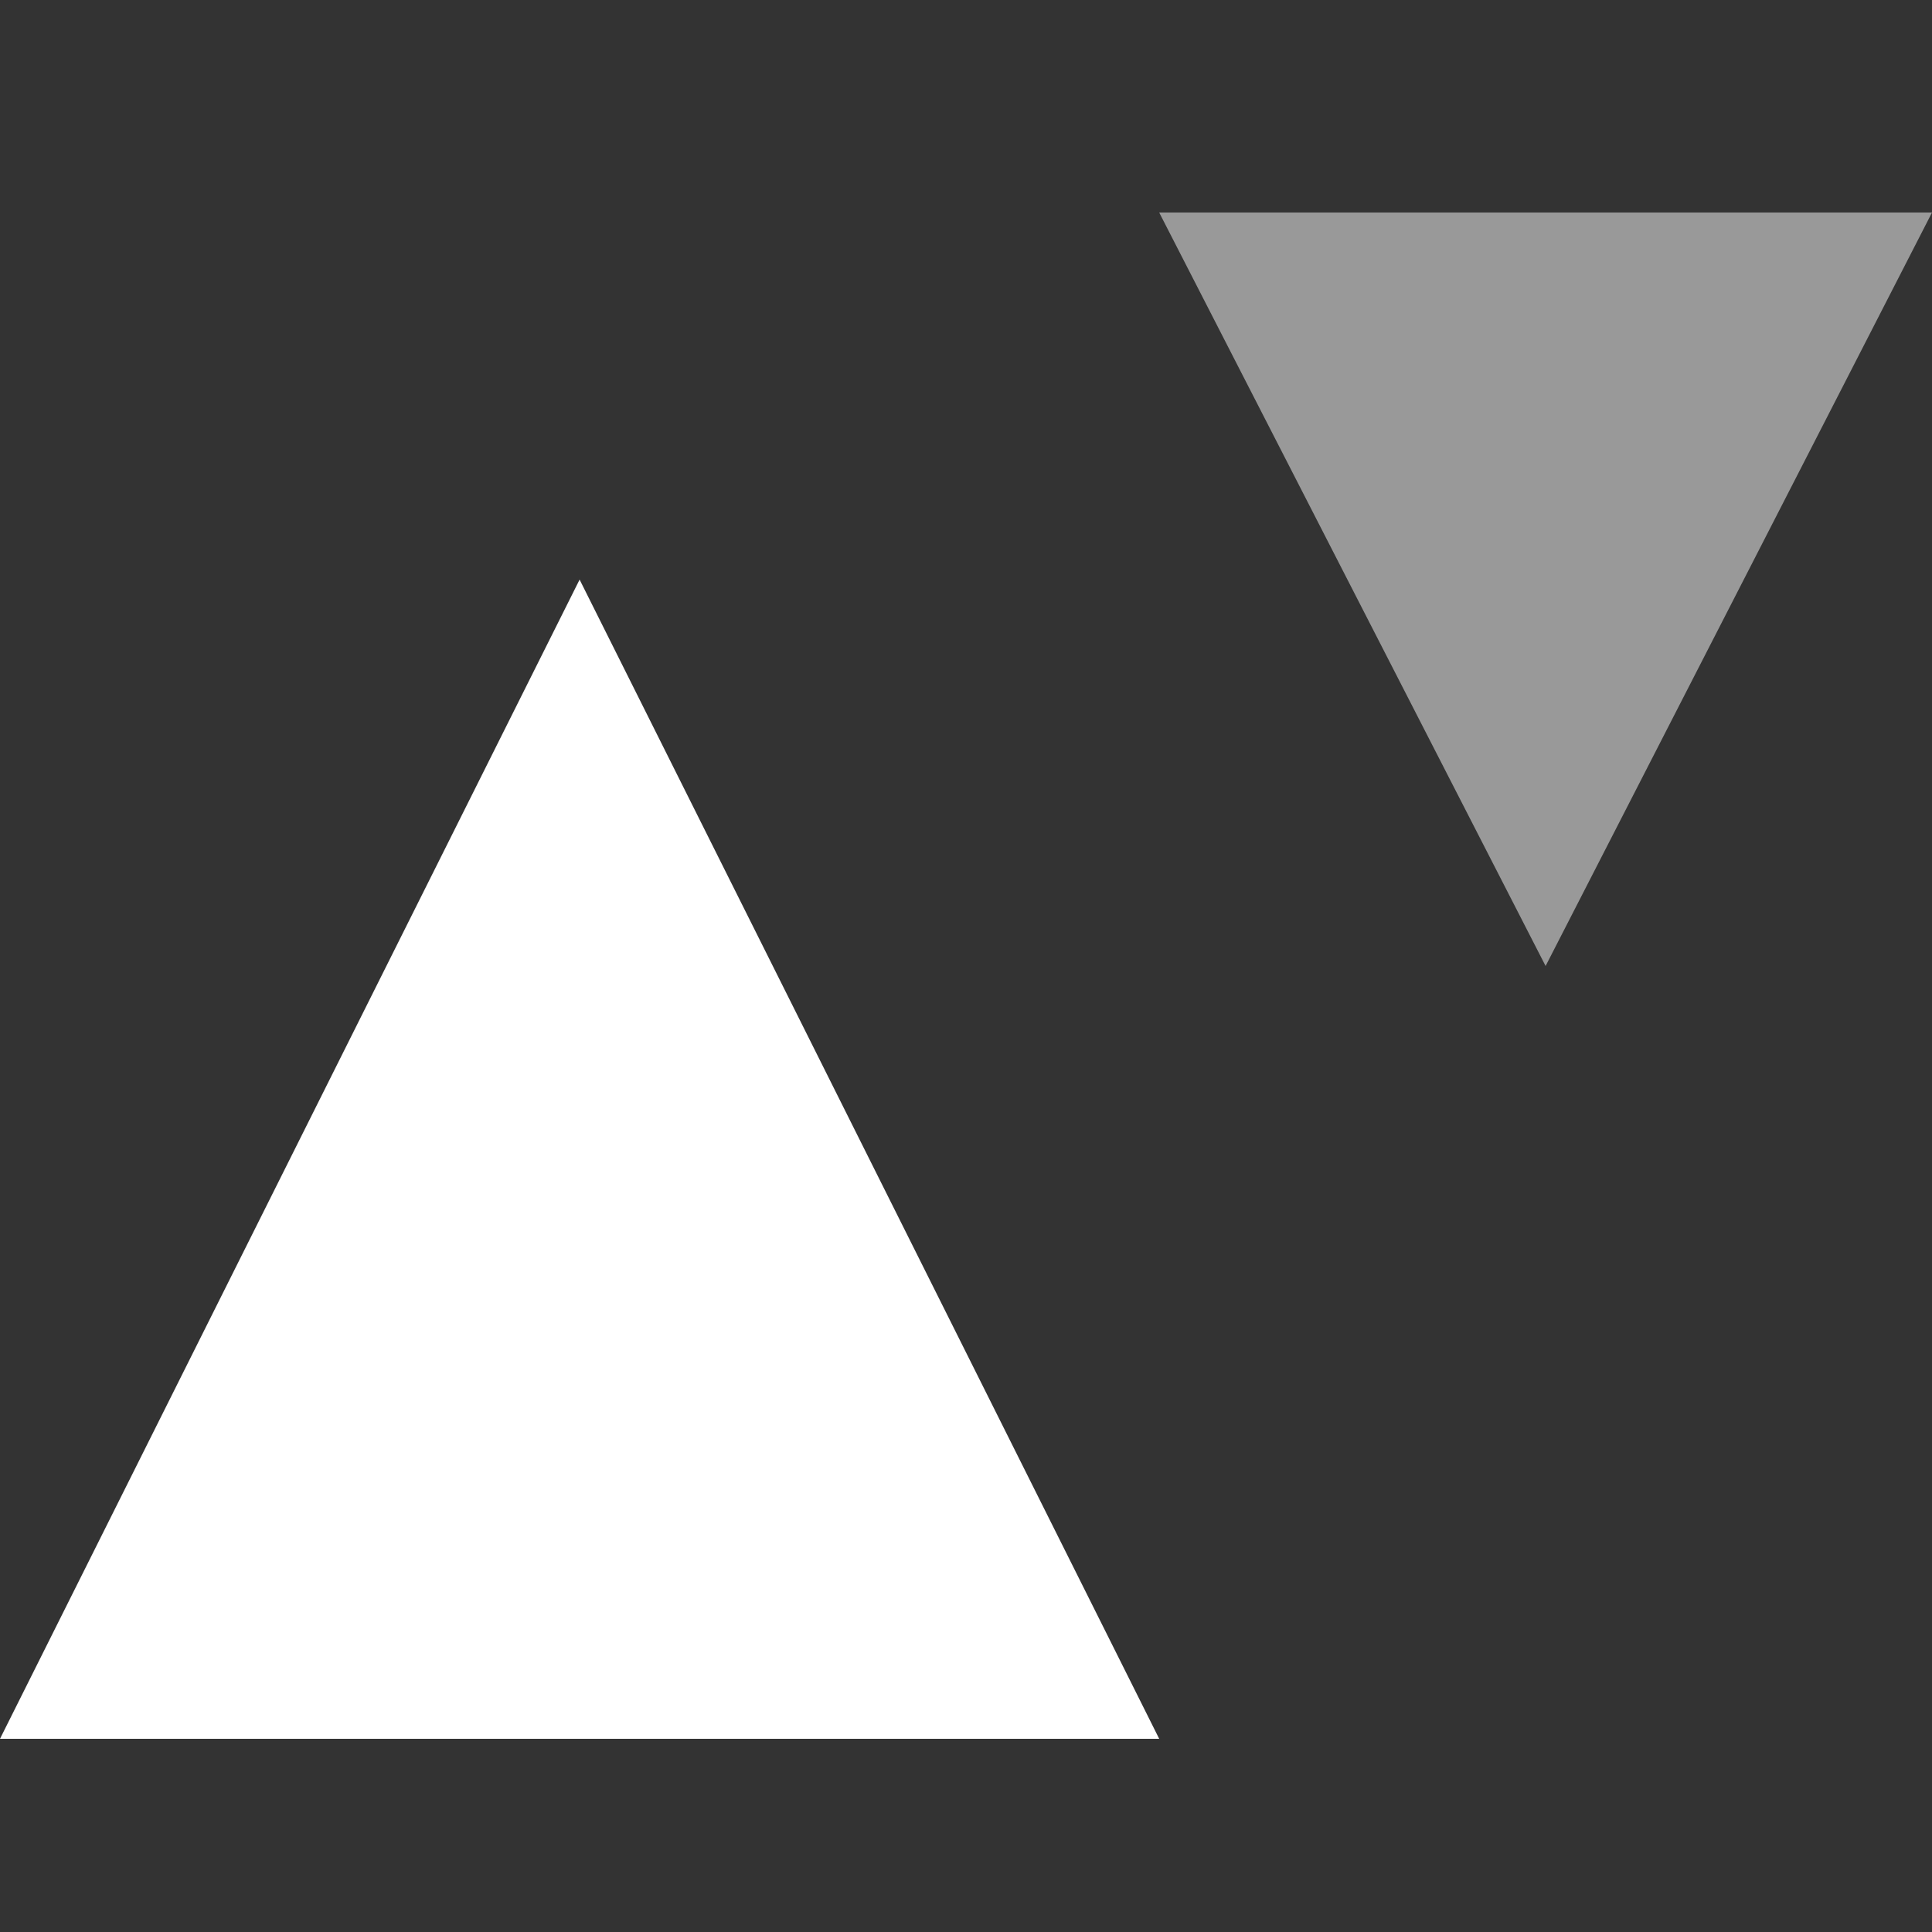
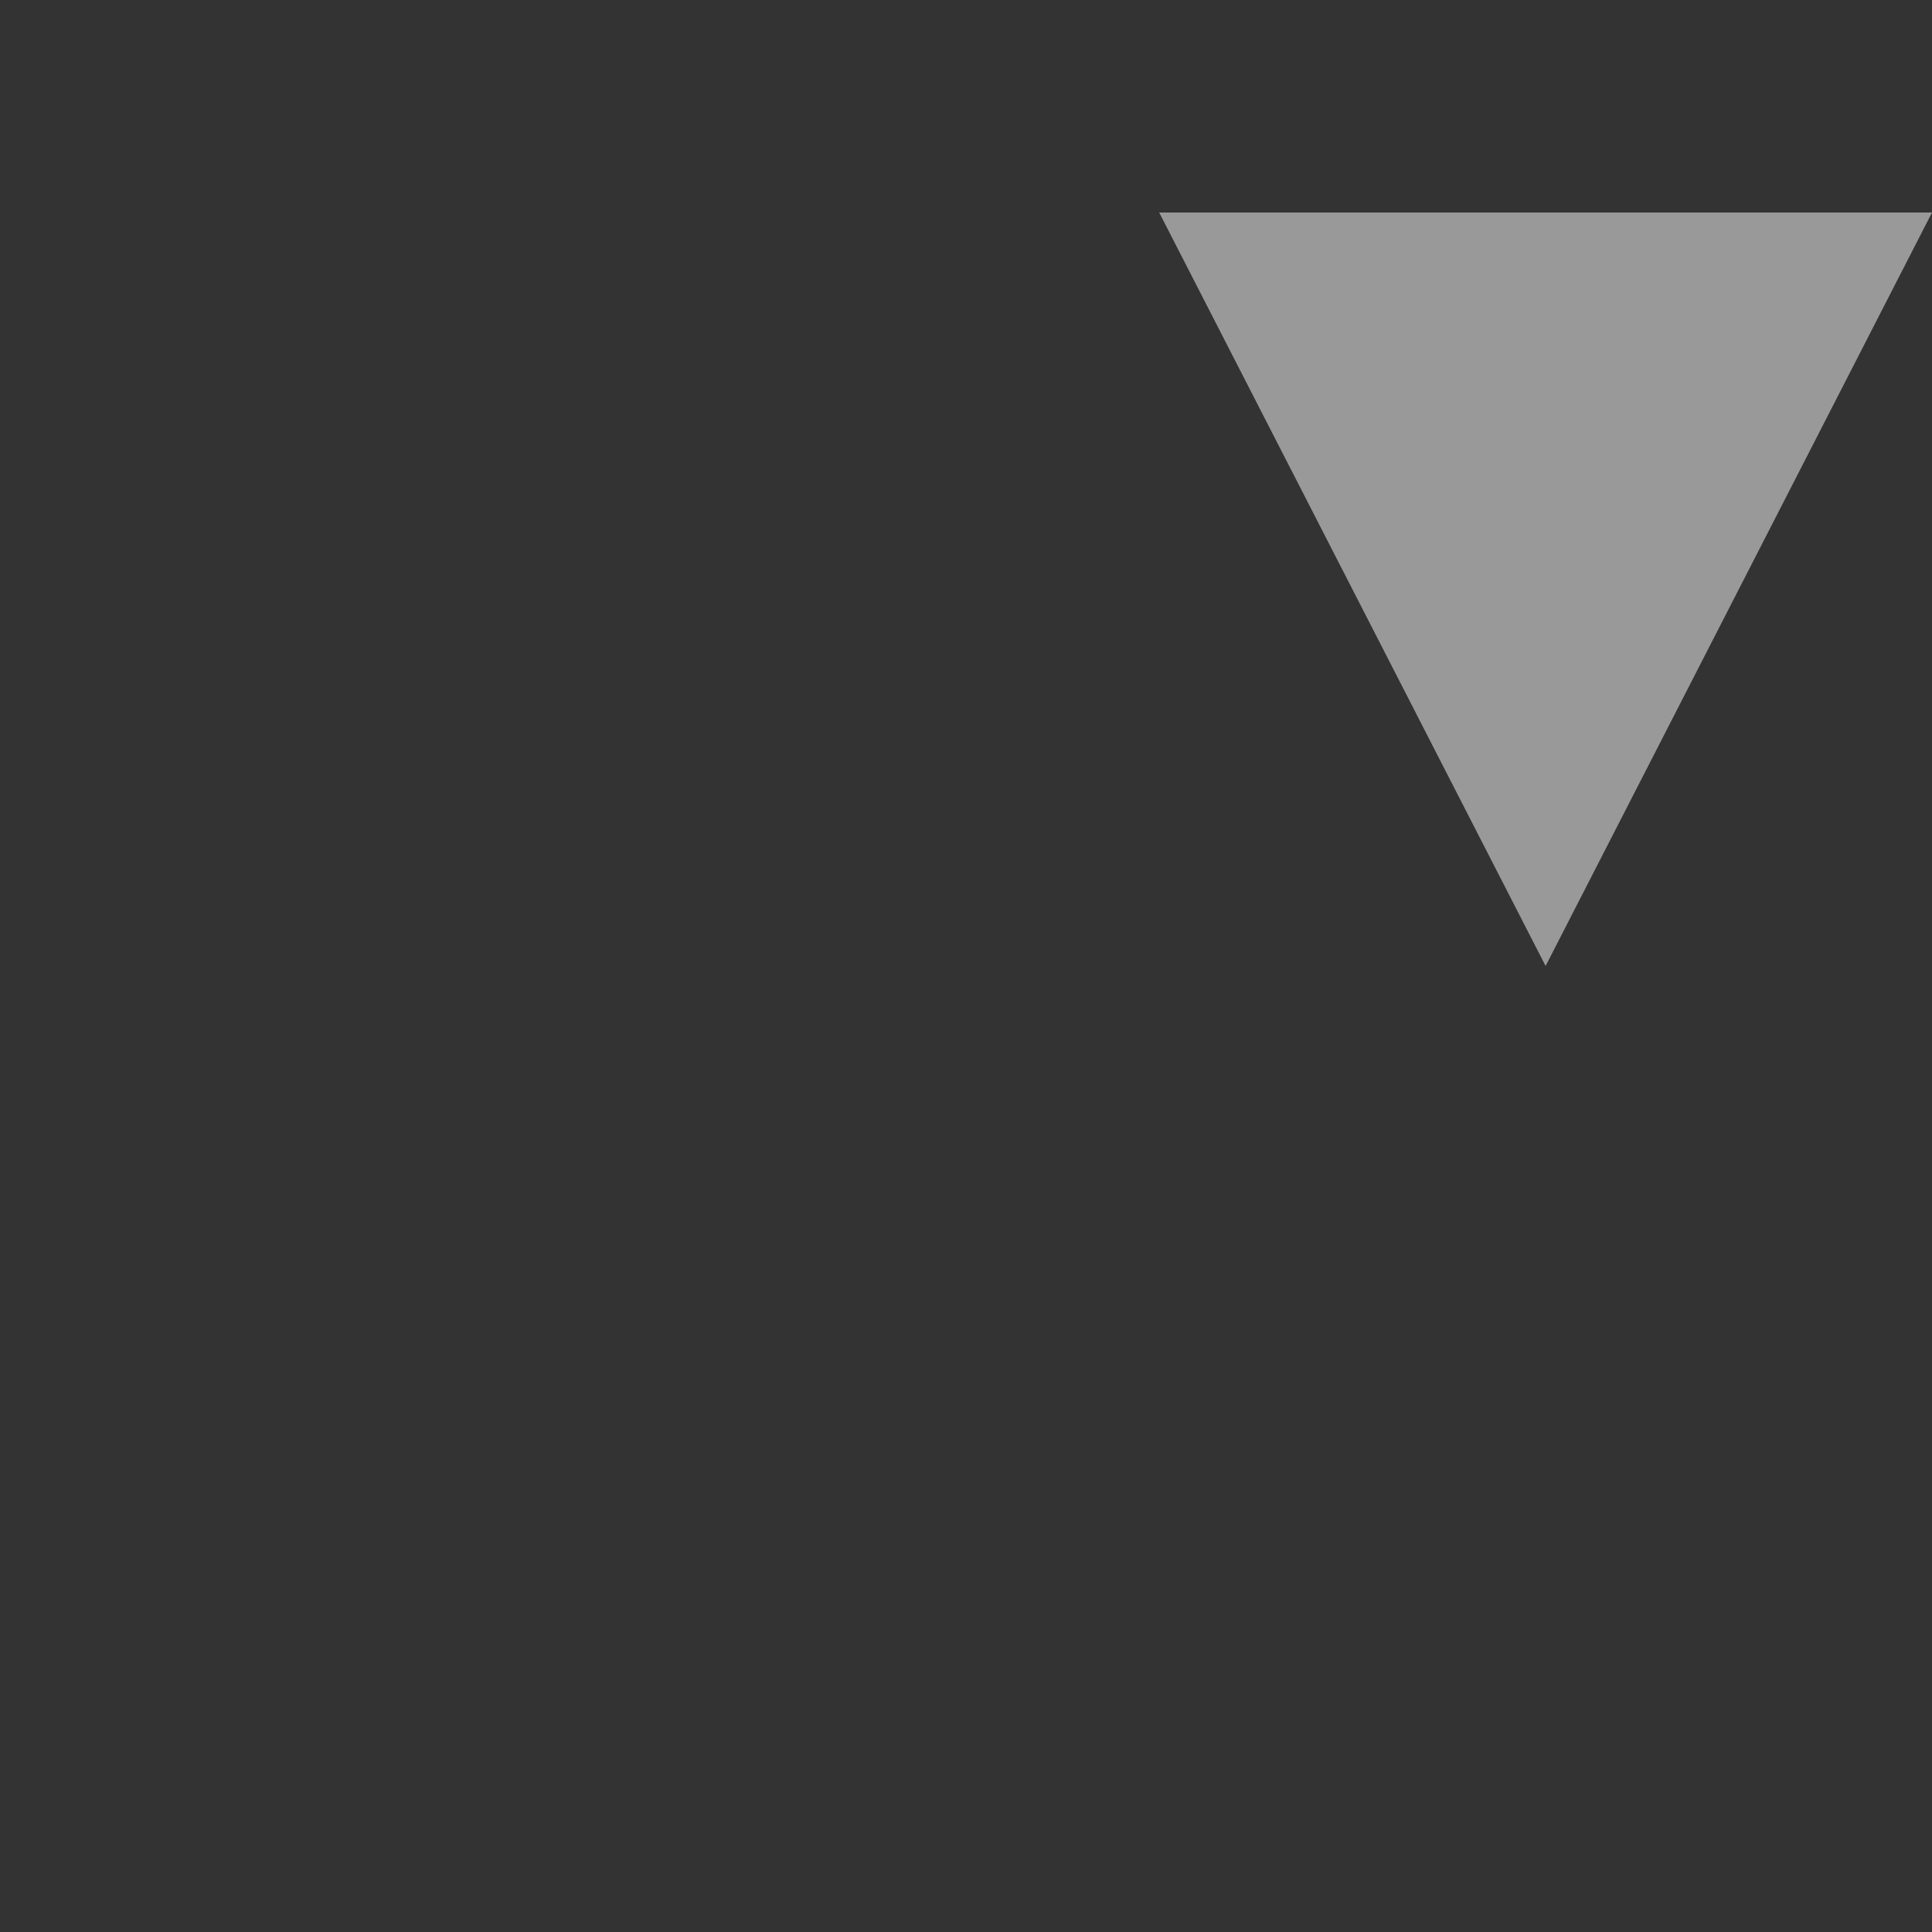
<svg xmlns="http://www.w3.org/2000/svg" width="100" height="100" viewBox="0 0 100 100" fill="none">
  <rect x="0" y="0" width="100" height="100" fill="#333333" stroke="none" />
-   <path d="M0 90L30 30L60 90H0Z" fill="white" />
  <path opacity="0.5" d="M60 11L80 50L100 11H60Z" fill="white" />
</svg>